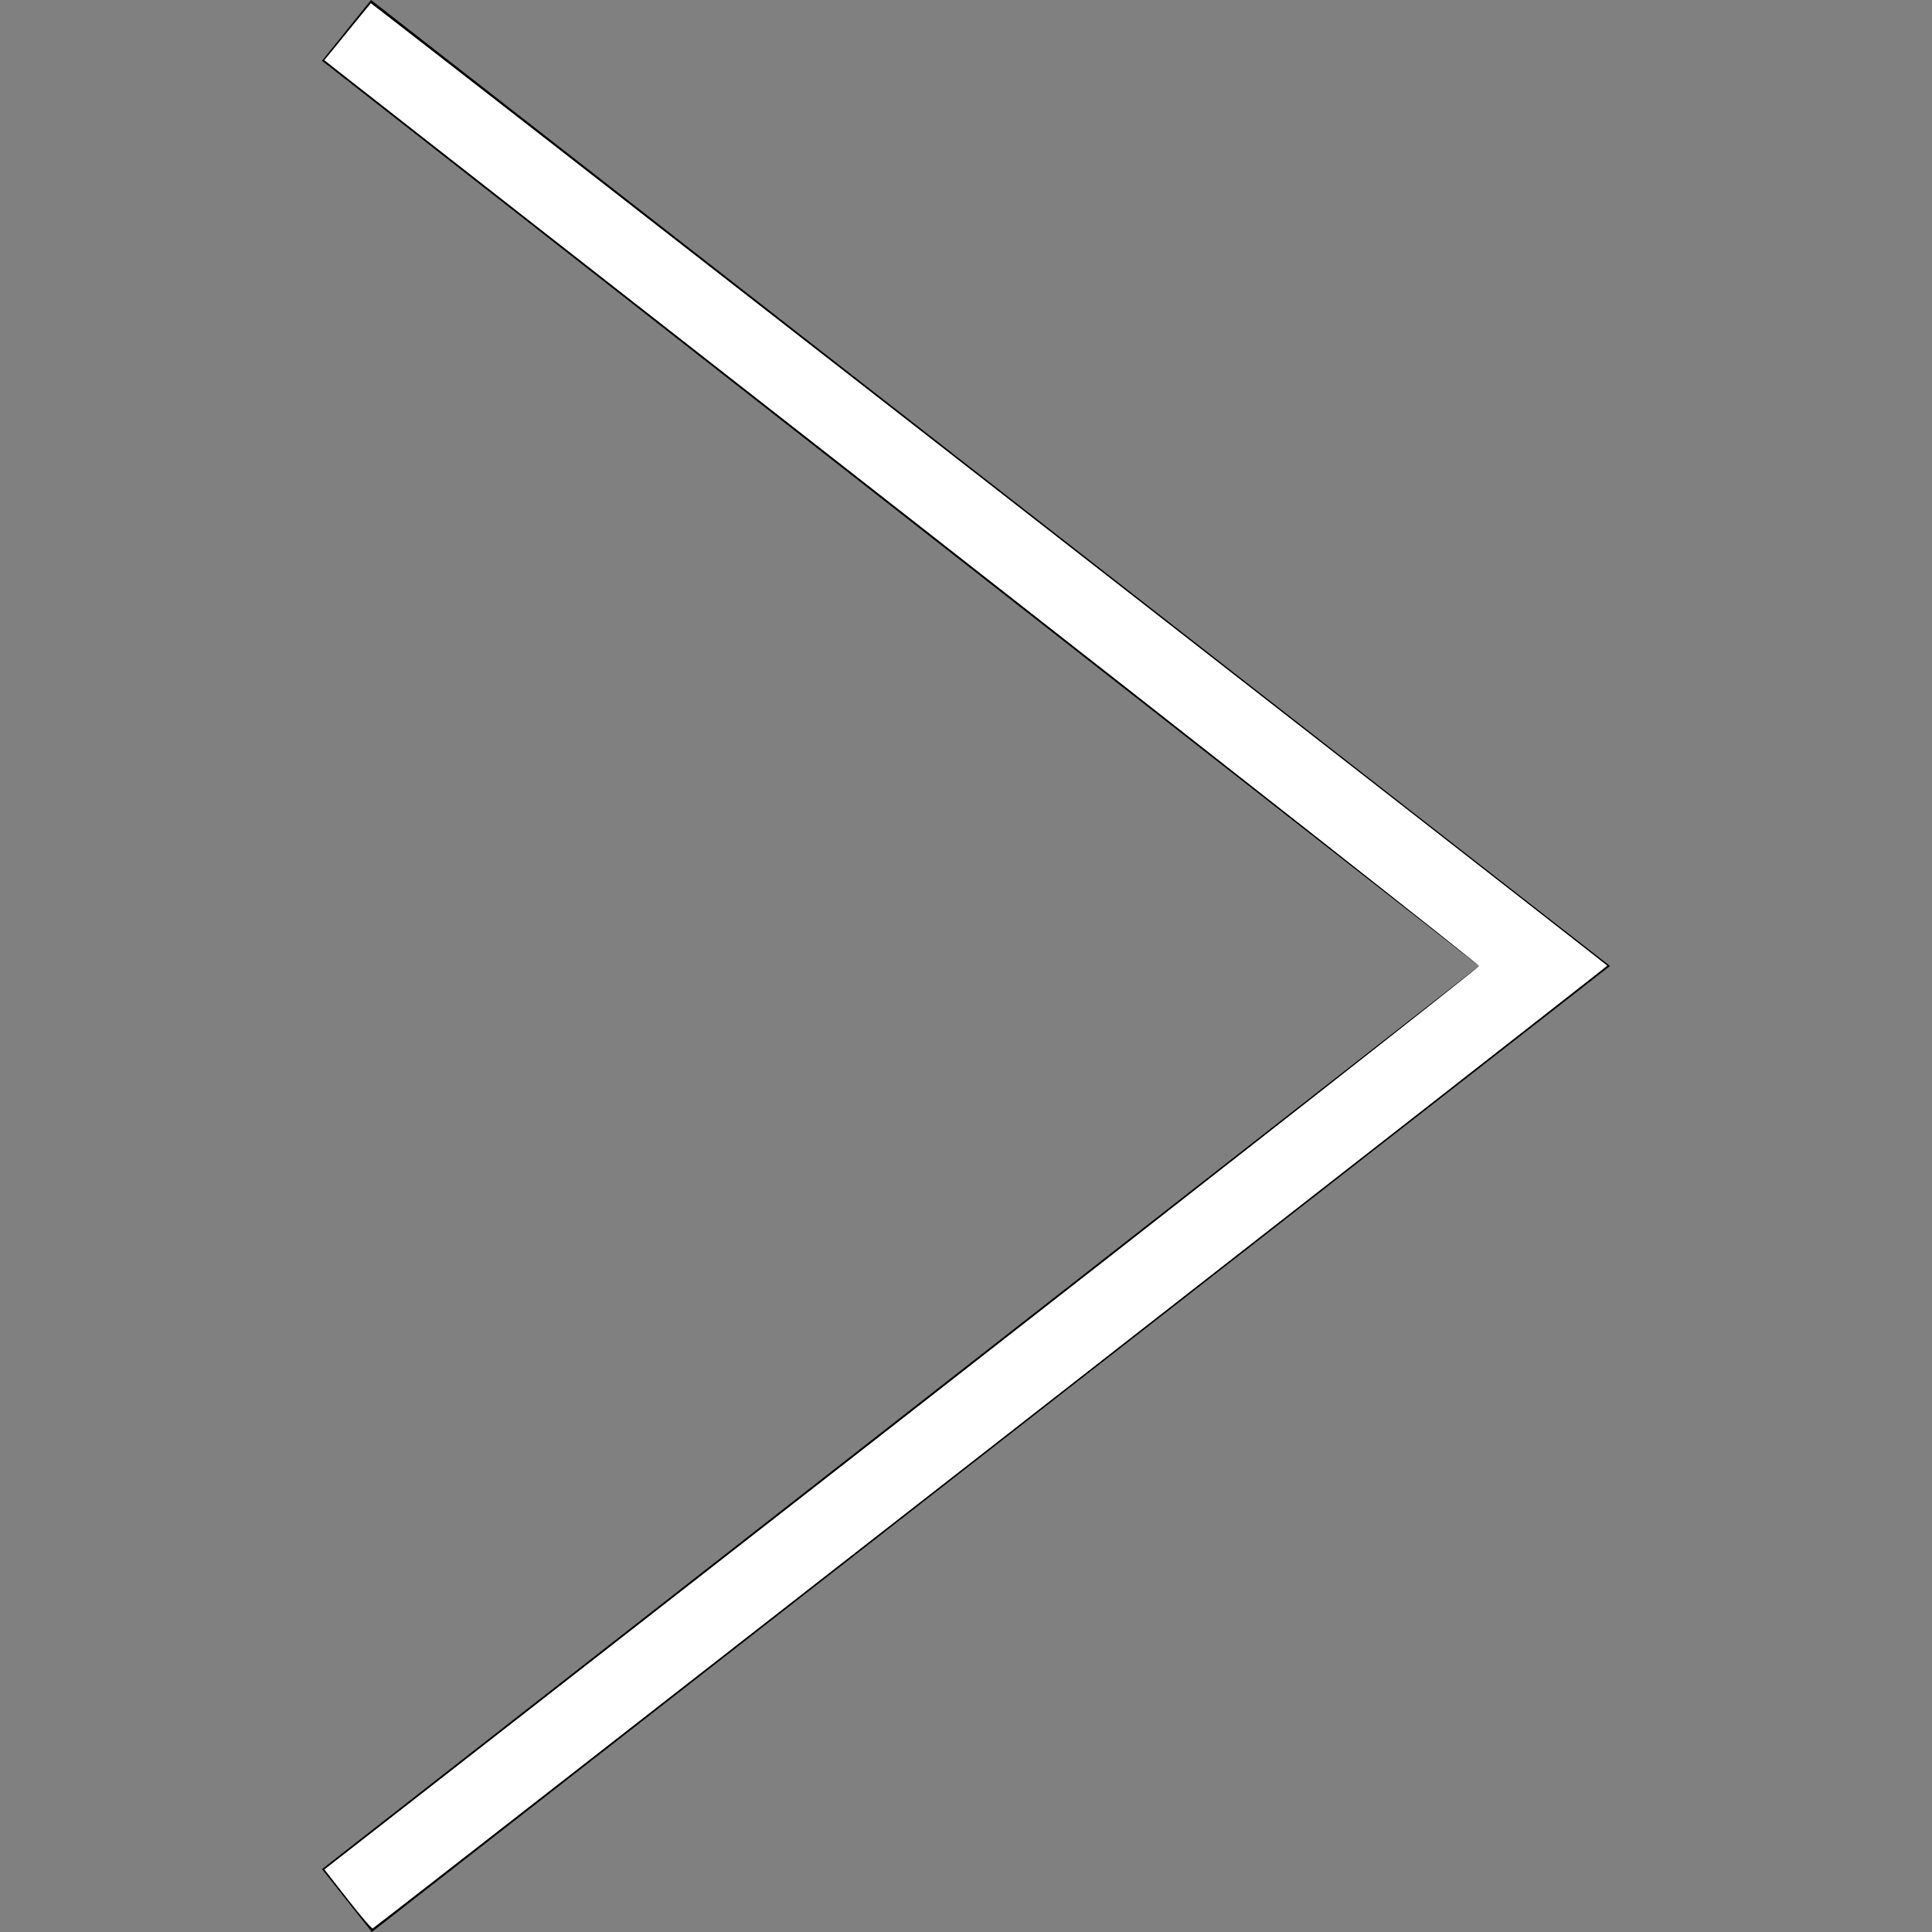
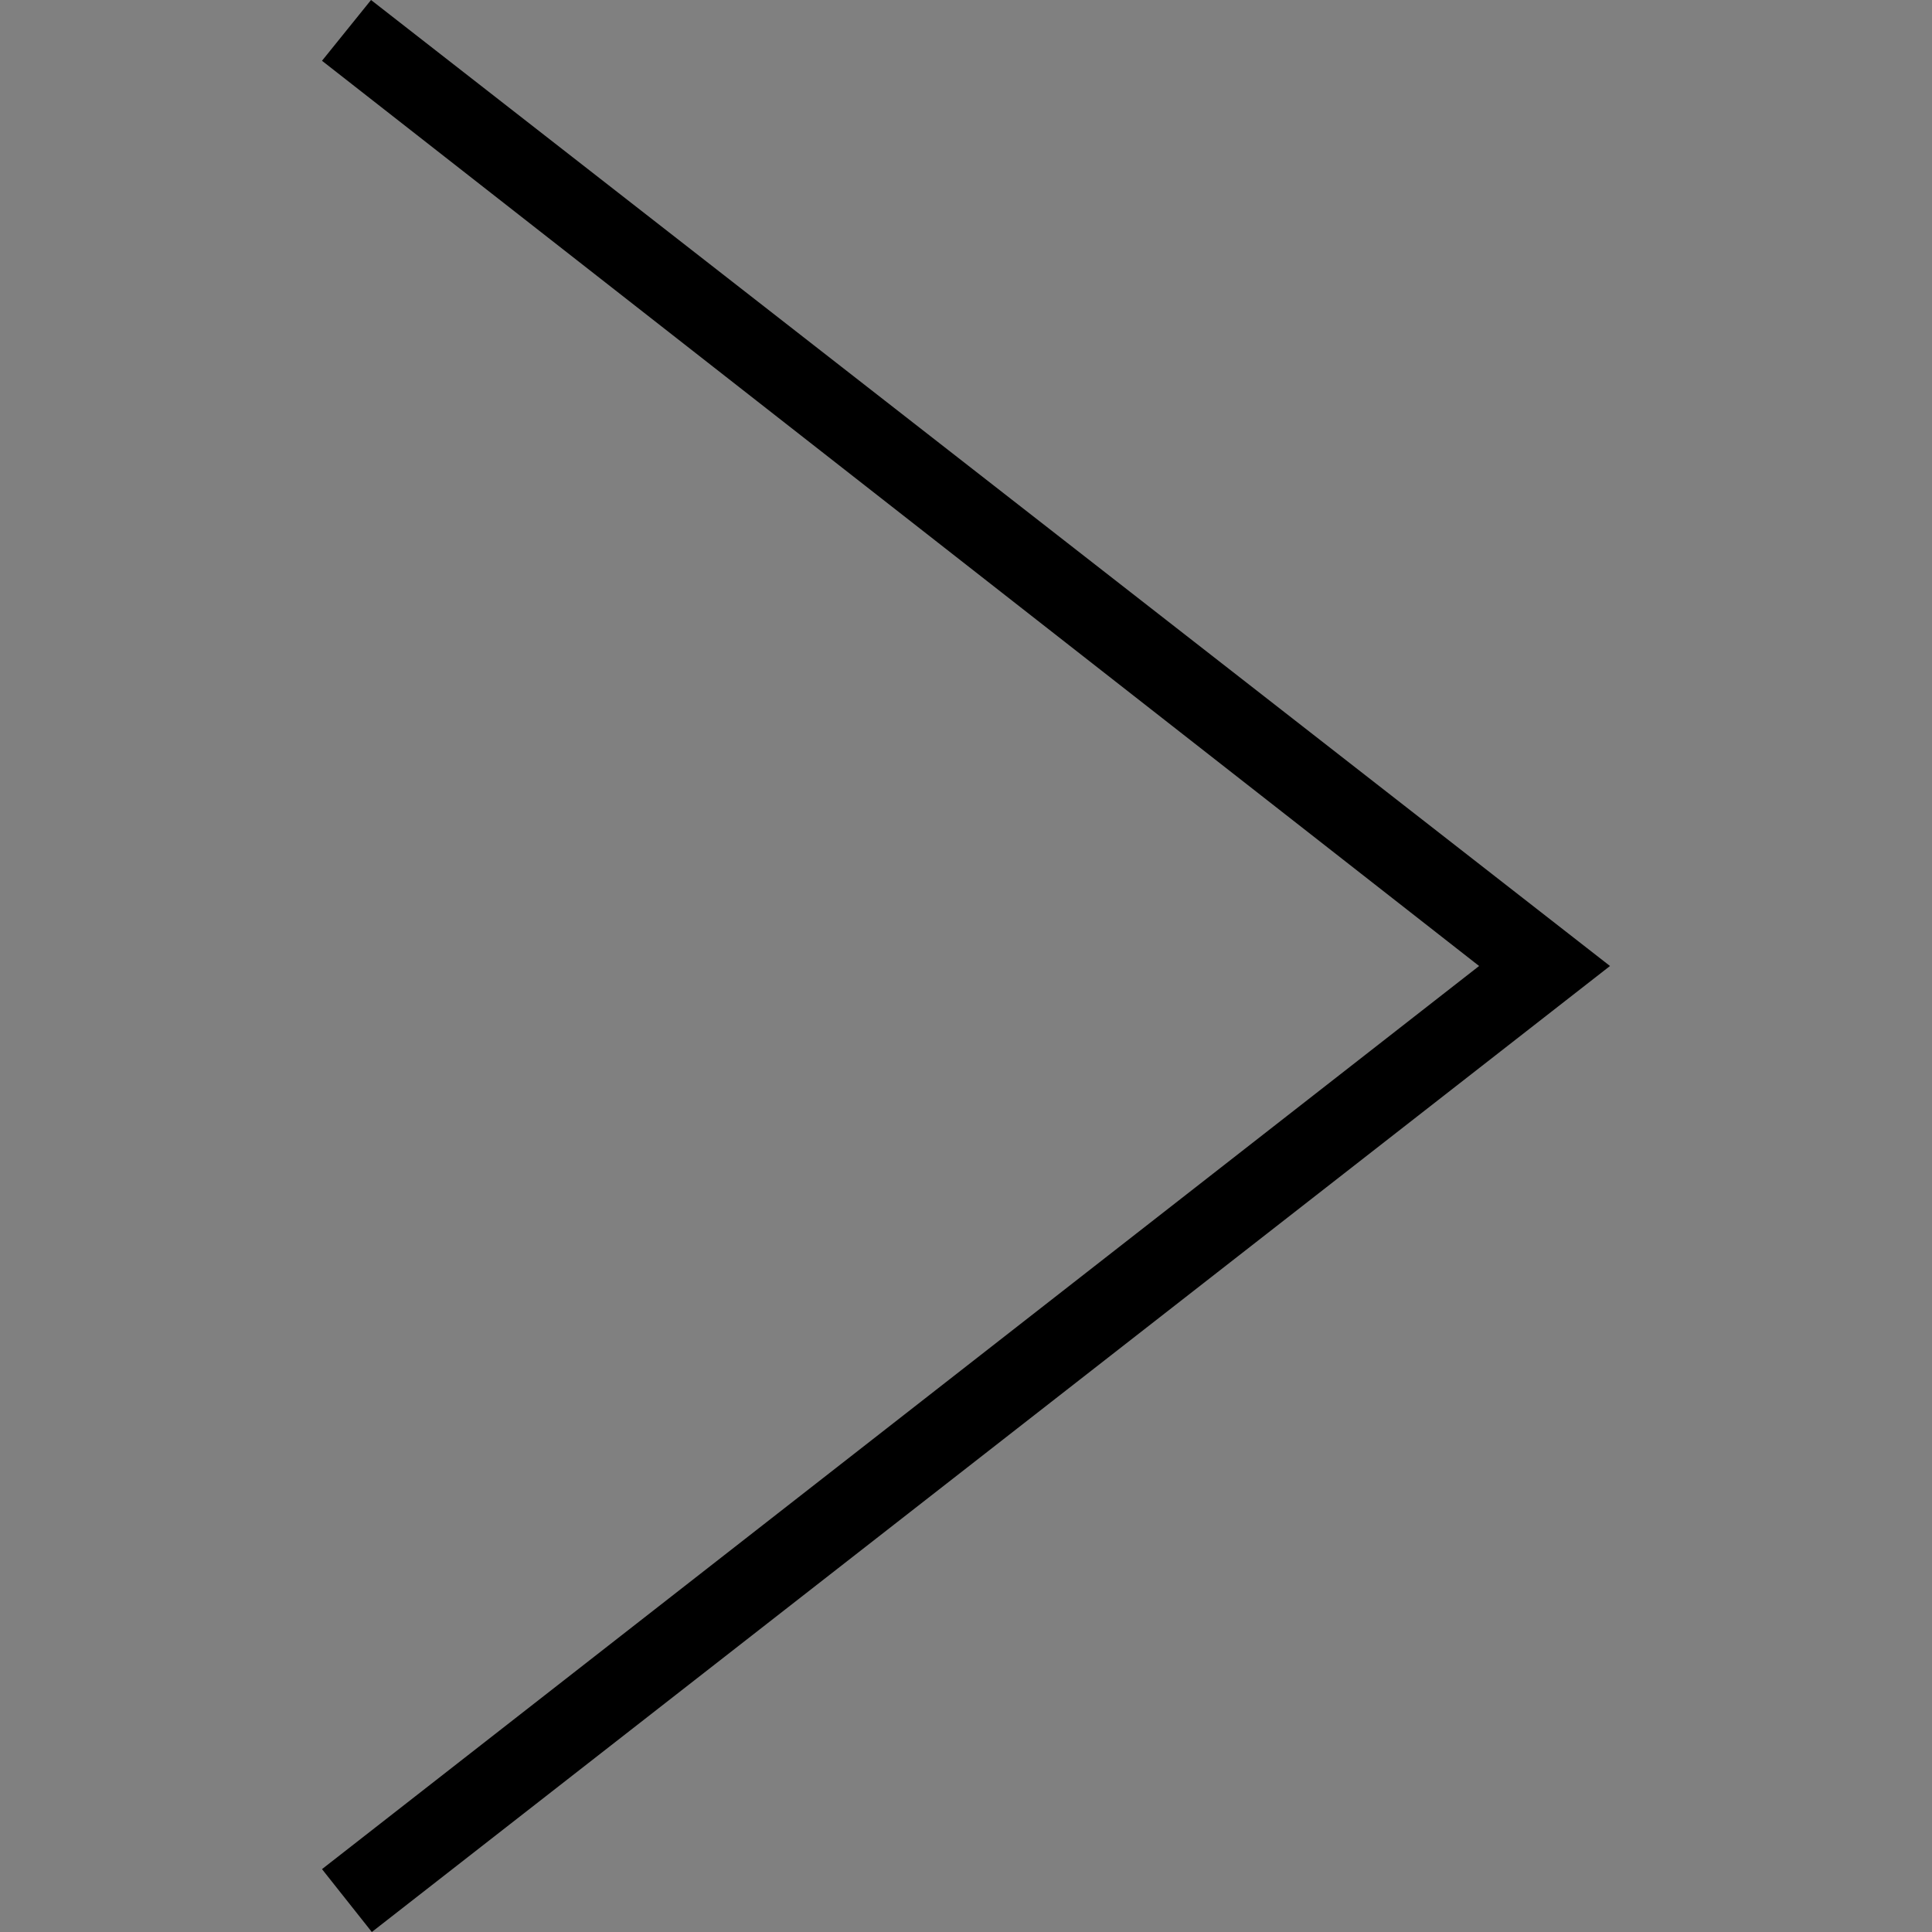
<svg xmlns="http://www.w3.org/2000/svg" xmlns:ns1="http://sodipodi.sourceforge.net/DTD/sodipodi-0.dtd" xmlns:ns2="http://www.inkscape.org/namespaces/inkscape" width="24" height="24" fill-rule="evenodd" clip-rule="evenodd" version="1.1" id="svg4" ns1:docname="right.svg" ns2:version="1.1.1 (3bf5ae0d25, 2021-09-20)">
  <rect width="100%" height="100%" fill="#808080" stroke="none" />
  <defs id="defs8" />
  <ns1:namedview id="namedview6" pagecolor="#ffffff" bordercolor="#666666" borderopacity="1.0" ns2:pageshadow="2" ns2:pageopacity="0.0" ns2:pagecheckerboard="0" showgrid="false" ns2:zoom="29.958333" ns2:cx="12" ns2:cy="11.98331" ns2:window-width="1920" ns2:window-height="1136" ns2:window-x="0" ns2:window-y="27" ns2:window-maximized="1" ns2:current-layer="svg4" />
  <path d="M4 .755l14.374 11.245-14.374 11.219.619.781 15.381-12-15.391-12-.609.755z" id="path2" />
-   <path style="fill:#ffffff;stroke-width:0.033" d="M 4.318,23.592 4.03,23.223 11.202,17.628 C 15.146,14.551 18.373,12.018 18.373,12 18.373,11.982 15.276,9.545 11.49,6.584 7.704,3.624 4.476,1.1 4.318,0.975 L 4.029,0.748 4.313,0.399 C 4.469,0.207 4.601,0.046 4.606,0.04 4.612,0.033 19.813,11.866 19.966,11.996 19.973,12.003 4.653,23.95 4.629,23.956 4.617,23.959 4.477,23.796 4.318,23.592 Z" id="path84" />
</svg>